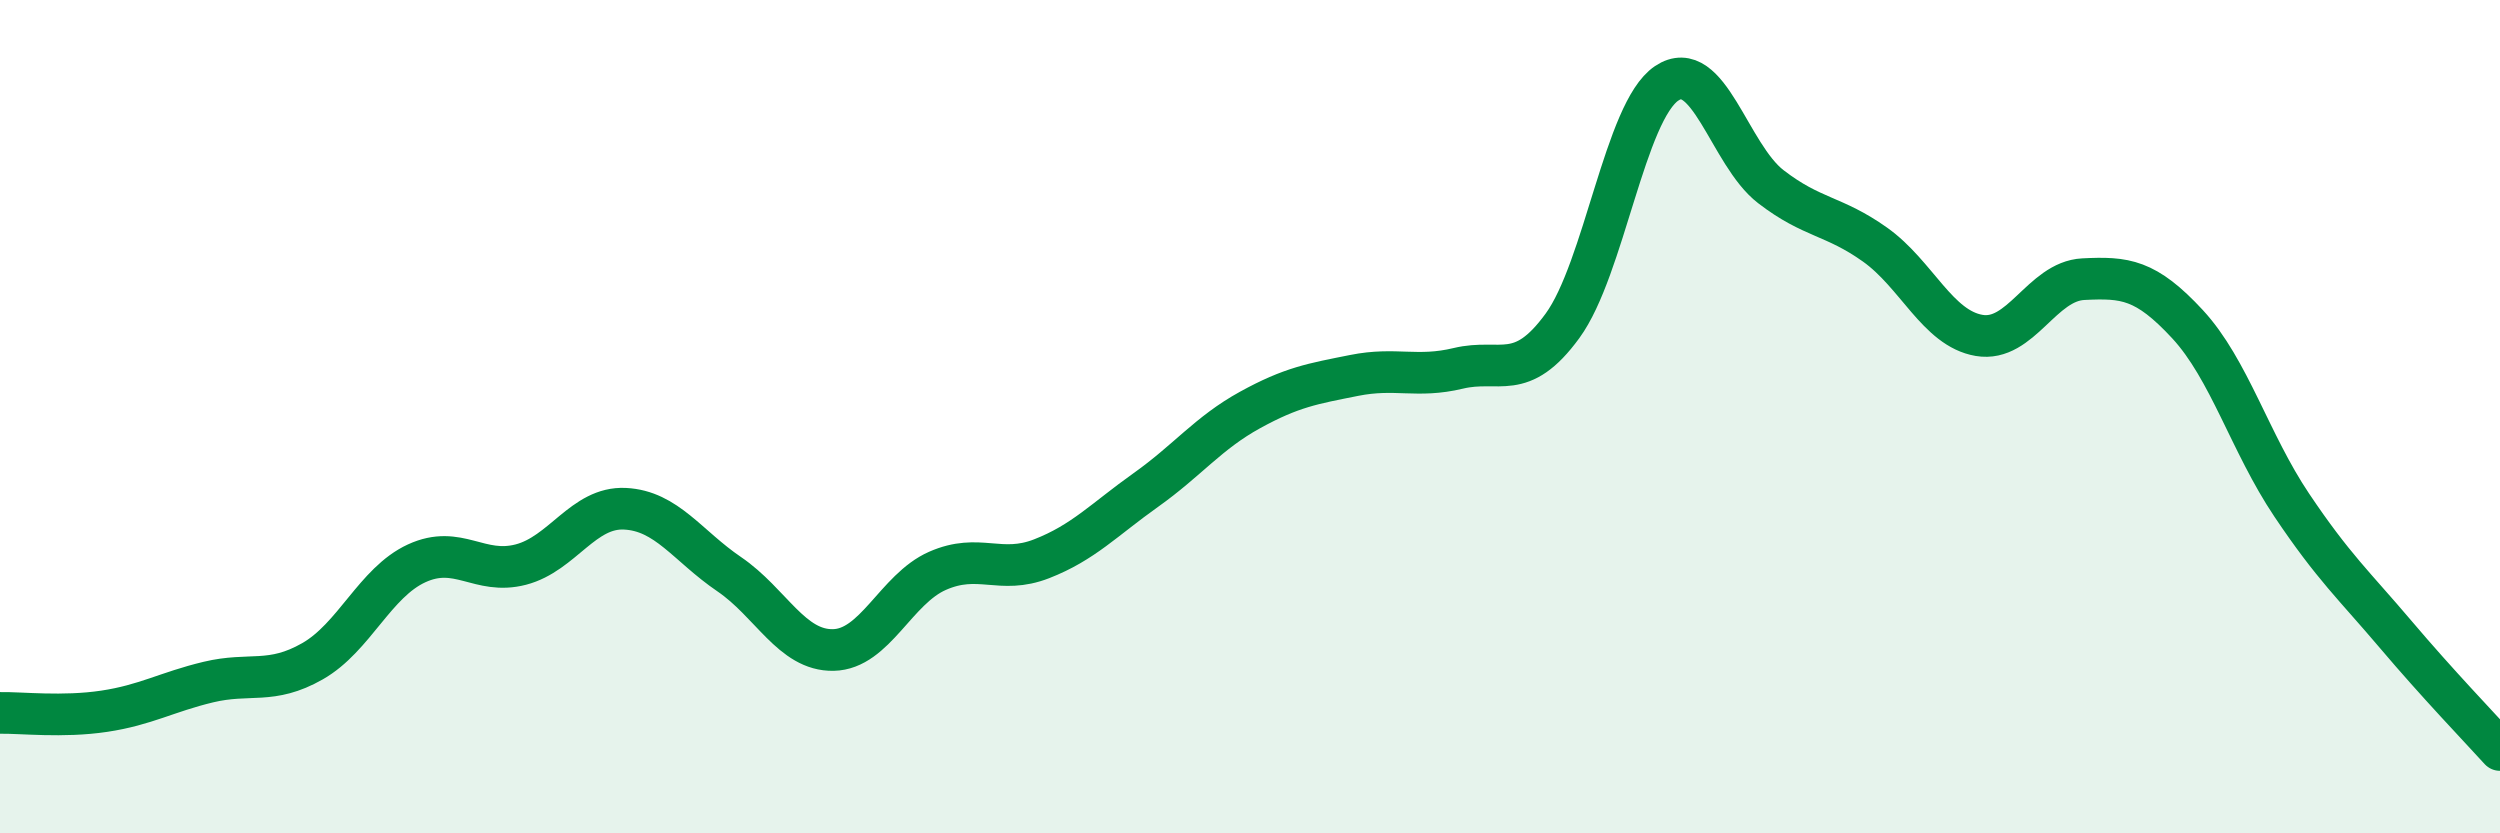
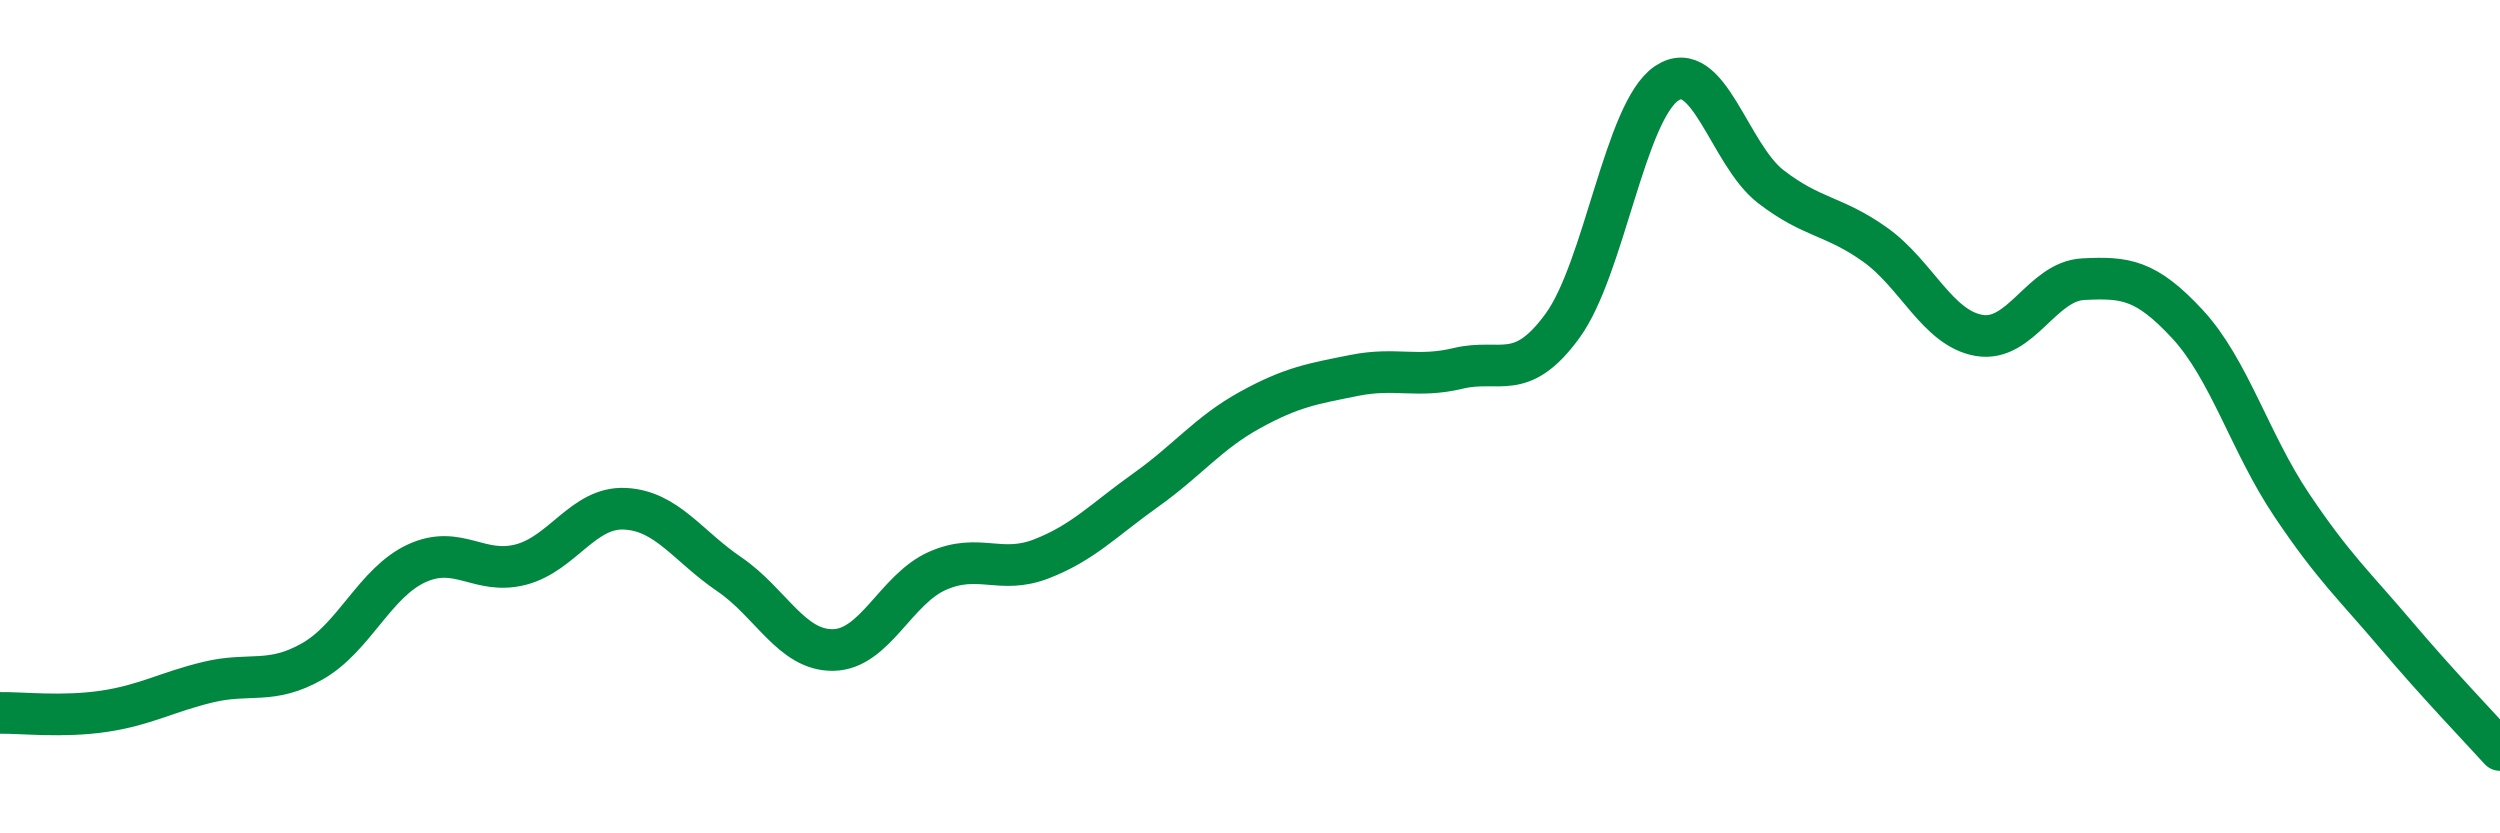
<svg xmlns="http://www.w3.org/2000/svg" width="60" height="20" viewBox="0 0 60 20">
-   <path d="M 0,17.11 C 0.5,17.1 1.5,17.22 2.5,17.07 C 3.5,16.92 4,16.61 5,16.37 C 6,16.13 6.5,16.44 7.5,15.87 C 8.5,15.3 9,13.98 10,13.52 C 11,13.06 11.5,13.81 12.5,13.55 C 13.5,13.29 14,12.16 15,12.21 C 16,12.26 16.5,13.1 17.5,13.78 C 18.5,14.46 19,15.62 20,15.6 C 21,15.58 21.5,14.14 22.5,13.7 C 23.5,13.26 24,13.8 25,13.41 C 26,13.02 26.5,12.47 27.5,11.76 C 28.5,11.05 29,10.39 30,9.84 C 31,9.29 31.5,9.21 32.5,9.01 C 33.5,8.81 34,9.08 35,8.84 C 36,8.6 36.5,9.19 37.5,7.82 C 38.5,6.45 39,2.67 40,2 C 41,1.33 41.5,3.71 42.5,4.48 C 43.5,5.25 44,5.16 45,5.87 C 46,6.58 46.5,7.88 47.5,8.05 C 48.5,8.22 49,6.75 50,6.7 C 51,6.65 51.5,6.7 52.5,7.78 C 53.5,8.86 54,10.63 55,12.12 C 56,13.61 56.5,14.05 57.5,15.23 C 58.5,16.41 59.5,17.45 60,18L60 20L0 20Z" fill="#008740" opacity="0.1" stroke-linecap="round" stroke-linejoin="round" />
  <path d="M 0,17.11 C 0.5,17.1 1.5,17.22 2.5,17.07 C 3.5,16.92 4,16.61 5,16.37 C 6,16.13 6.5,16.44 7.5,15.87 C 8.5,15.3 9,13.98 10,13.52 C 11,13.06 11.5,13.81 12.5,13.55 C 13.5,13.29 14,12.16 15,12.21 C 16,12.26 16.5,13.1 17.5,13.78 C 18.5,14.46 19,15.62 20,15.6 C 21,15.58 21.5,14.14 22.5,13.7 C 23.5,13.26 24,13.8 25,13.41 C 26,13.02 26.5,12.47 27.5,11.76 C 28.5,11.05 29,10.39 30,9.84 C 31,9.29 31.5,9.21 32.5,9.01 C 33.5,8.81 34,9.08 35,8.84 C 36,8.6 36.5,9.19 37.5,7.82 C 38.5,6.45 39,2.67 40,2 C 41,1.33 41.5,3.71 42.5,4.48 C 43.5,5.25 44,5.16 45,5.87 C 46,6.58 46.5,7.88 47.5,8.05 C 48.5,8.22 49,6.75 50,6.7 C 51,6.65 51.5,6.7 52.5,7.78 C 53.5,8.86 54,10.63 55,12.12 C 56,13.61 56.5,14.05 57.5,15.23 C 58.5,16.41 59.5,17.45 60,18" stroke="#008740" stroke-width="1" fill="none" stroke-linecap="round" stroke-linejoin="round" />
</svg>